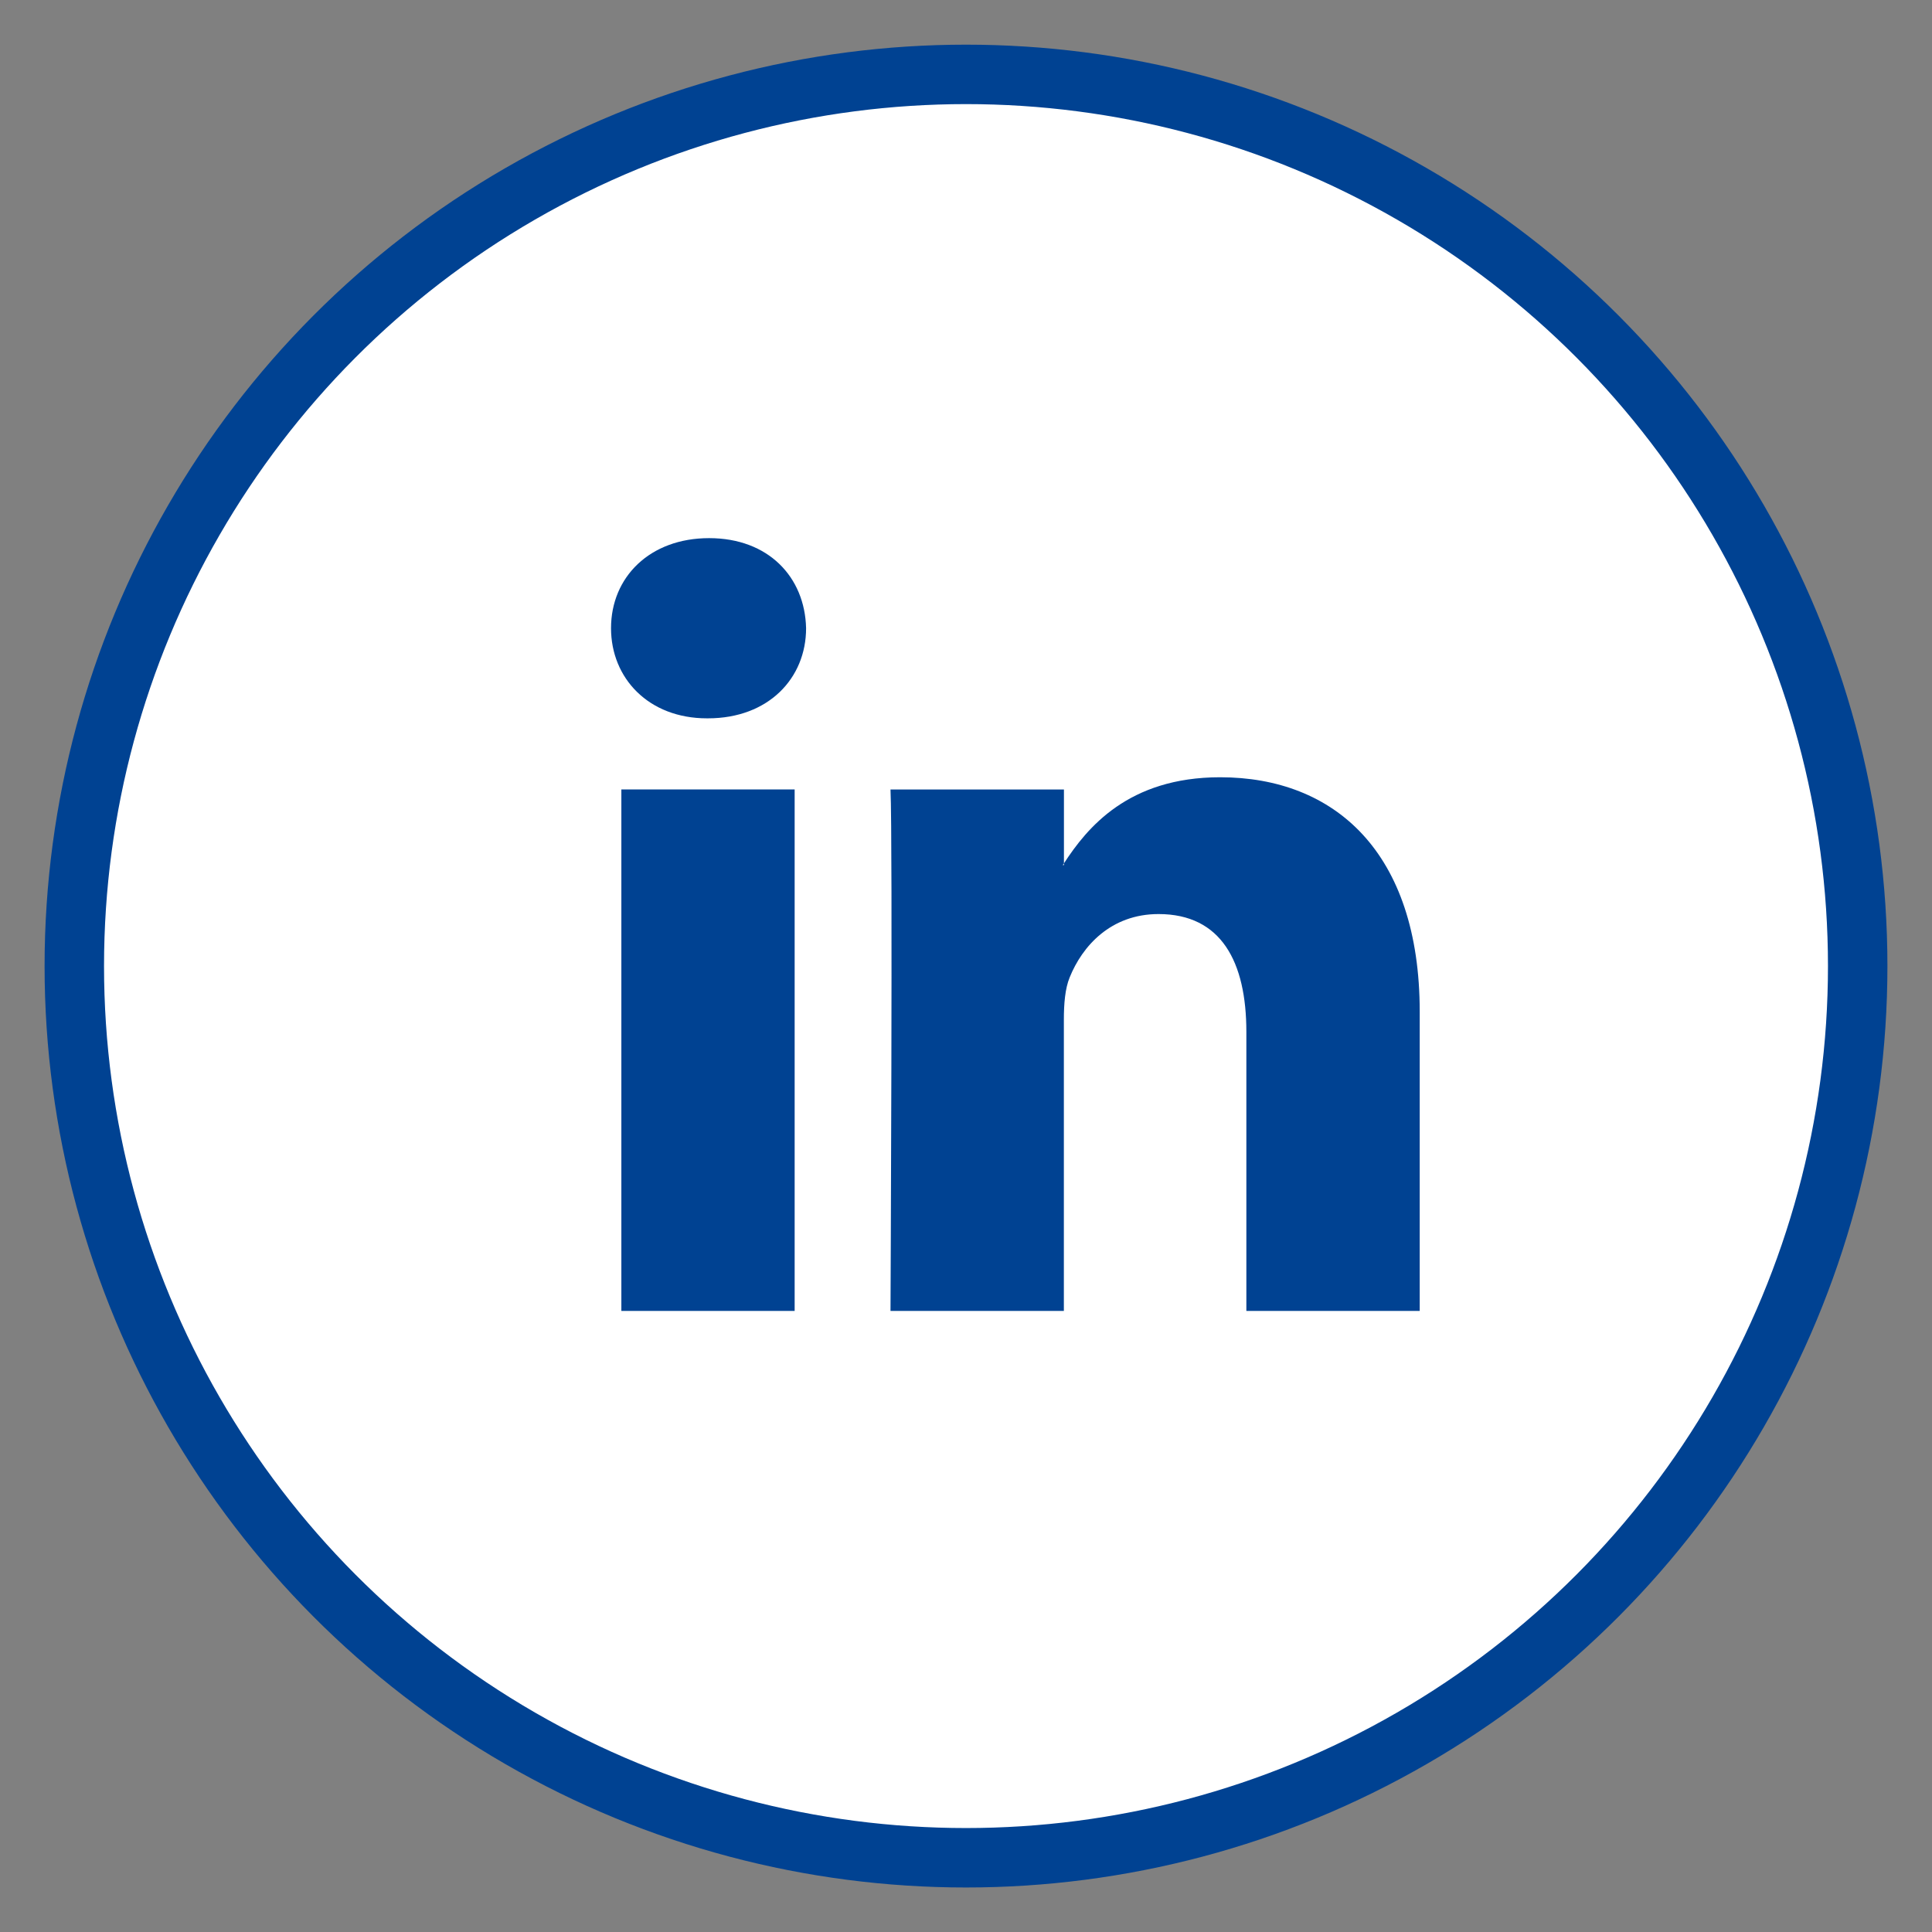
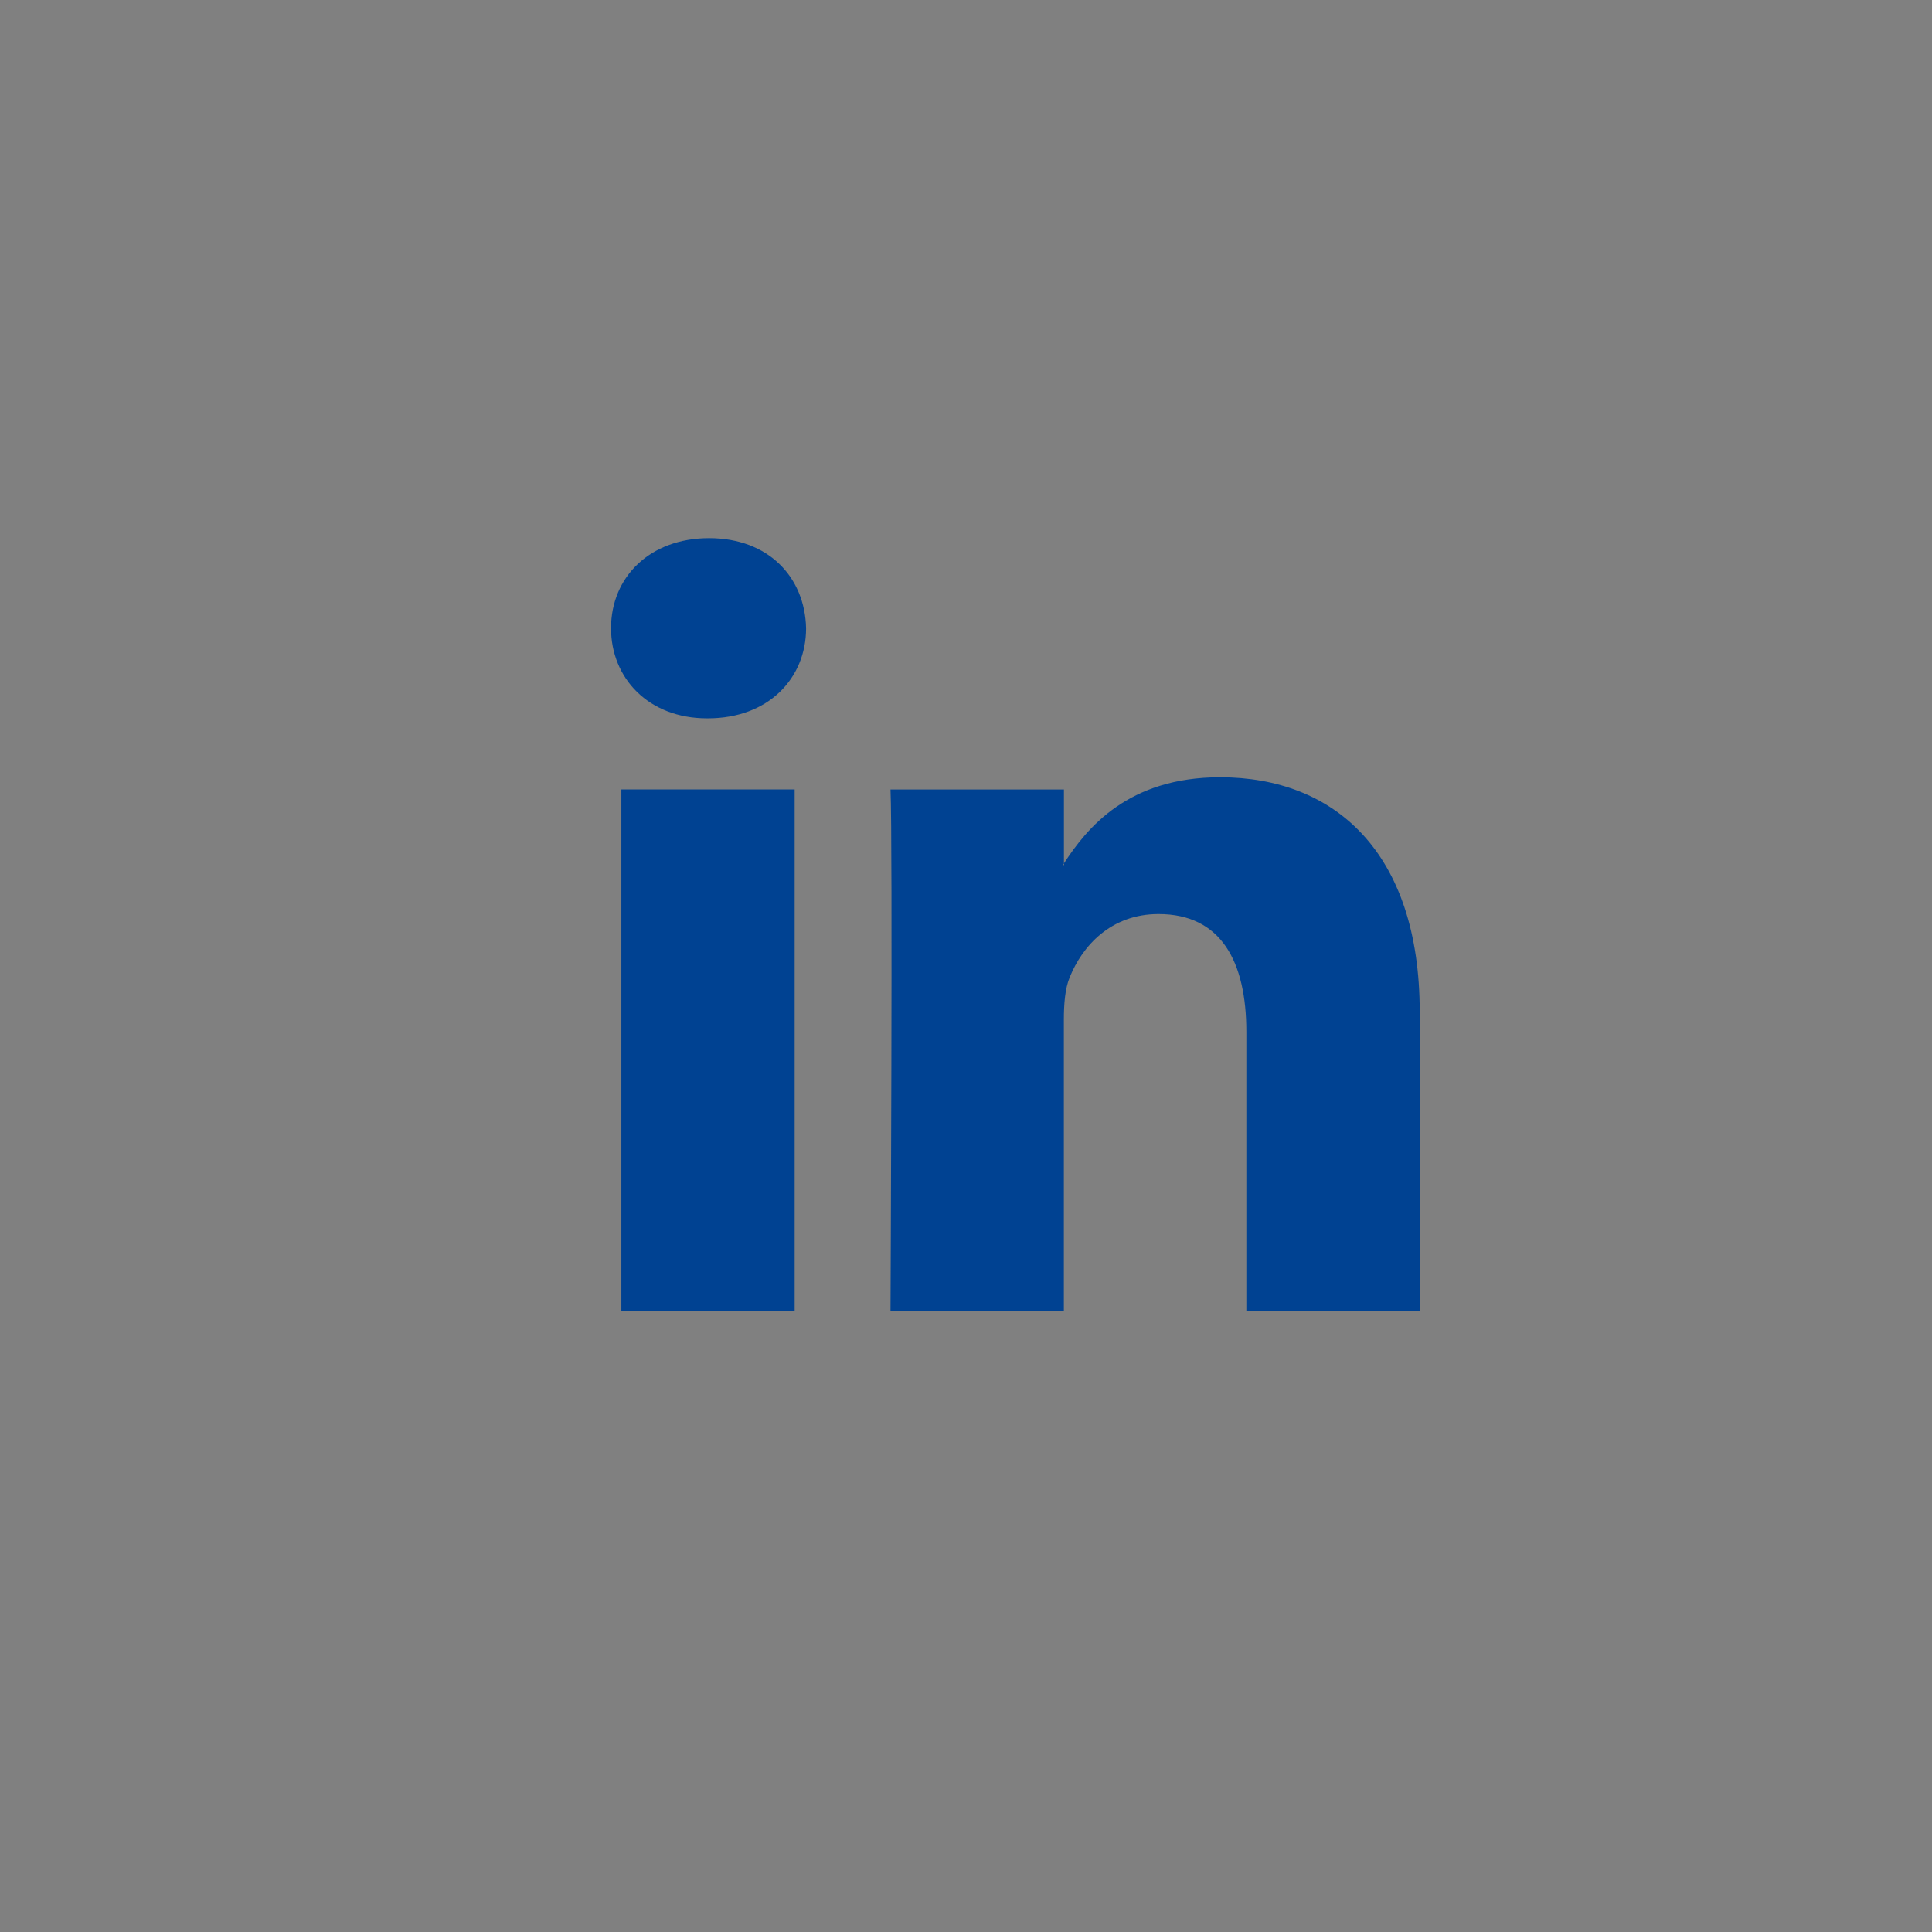
<svg xmlns="http://www.w3.org/2000/svg" width="26" height="26" viewBox="0 0 26 26" fill="none">
  <rect x="0" y="0" width="26" height="26" fill="#808080" stroke="none" />
-   <circle cx="13" cy="13.001" r="12" fill="white" stroke="#004292" stroke-width="0.8" />
  <path fill-rule="evenodd" clip-rule="evenodd" d="M9.543 7.242C8.745 7.242 8.223 7.766 8.223 8.454C8.223 9.128 8.73 9.667 9.513 9.667H9.528C10.341 9.667 10.848 9.128 10.848 8.454C10.832 7.766 10.341 7.242 9.543 7.242ZM19.106 13.618V17.642H16.773V13.887C16.773 12.945 16.436 12.301 15.591 12.301C14.947 12.301 14.564 12.734 14.395 13.154C14.333 13.304 14.317 13.512 14.317 13.723V17.642H11.984C11.984 17.642 12.015 11.283 11.984 10.625H14.318V11.619C14.315 11.623 14.313 11.626 14.31 11.63L14.31 11.63C14.307 11.634 14.304 11.638 14.302 11.642H14.318V11.619C14.628 11.142 15.181 10.46 16.42 10.46C17.955 10.46 19.106 11.463 19.106 13.618ZM10.694 17.642H8.362V10.624H10.694V17.642Z" fill="#004292" />
</svg>